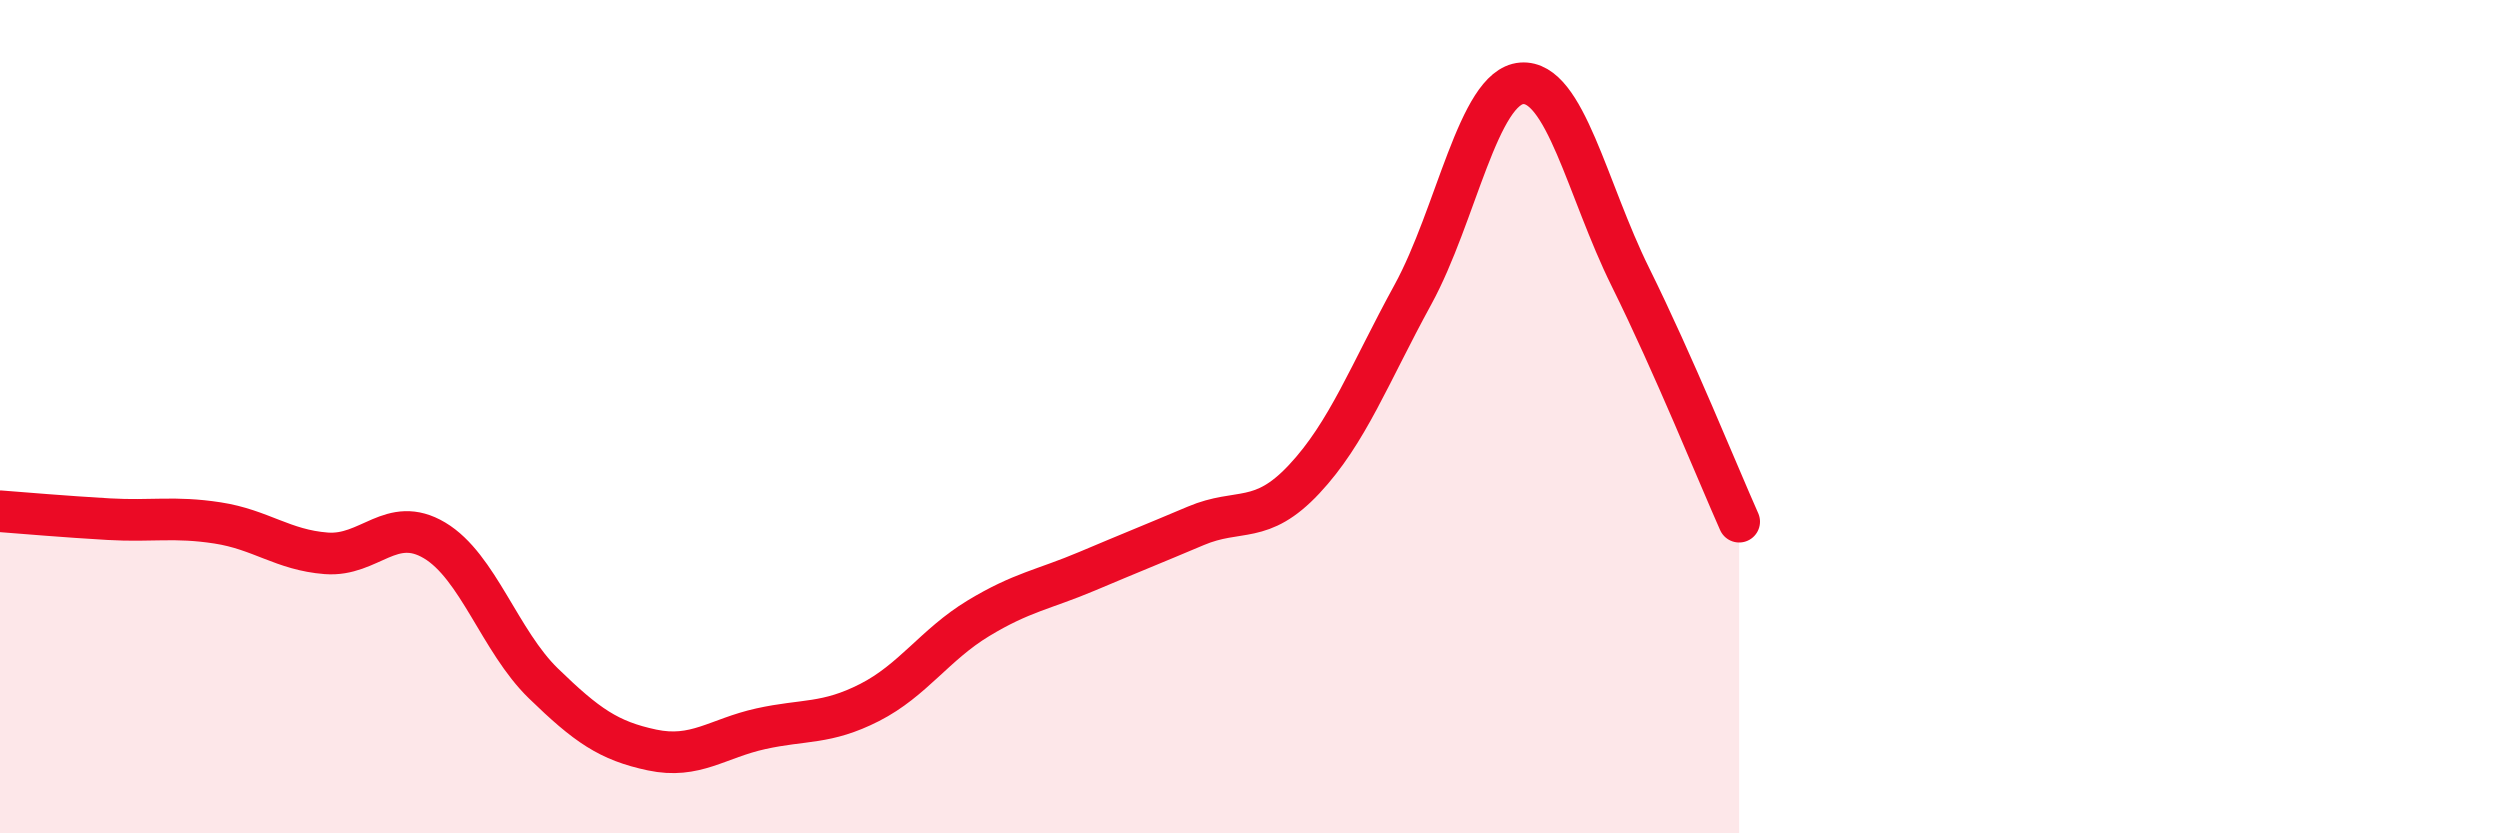
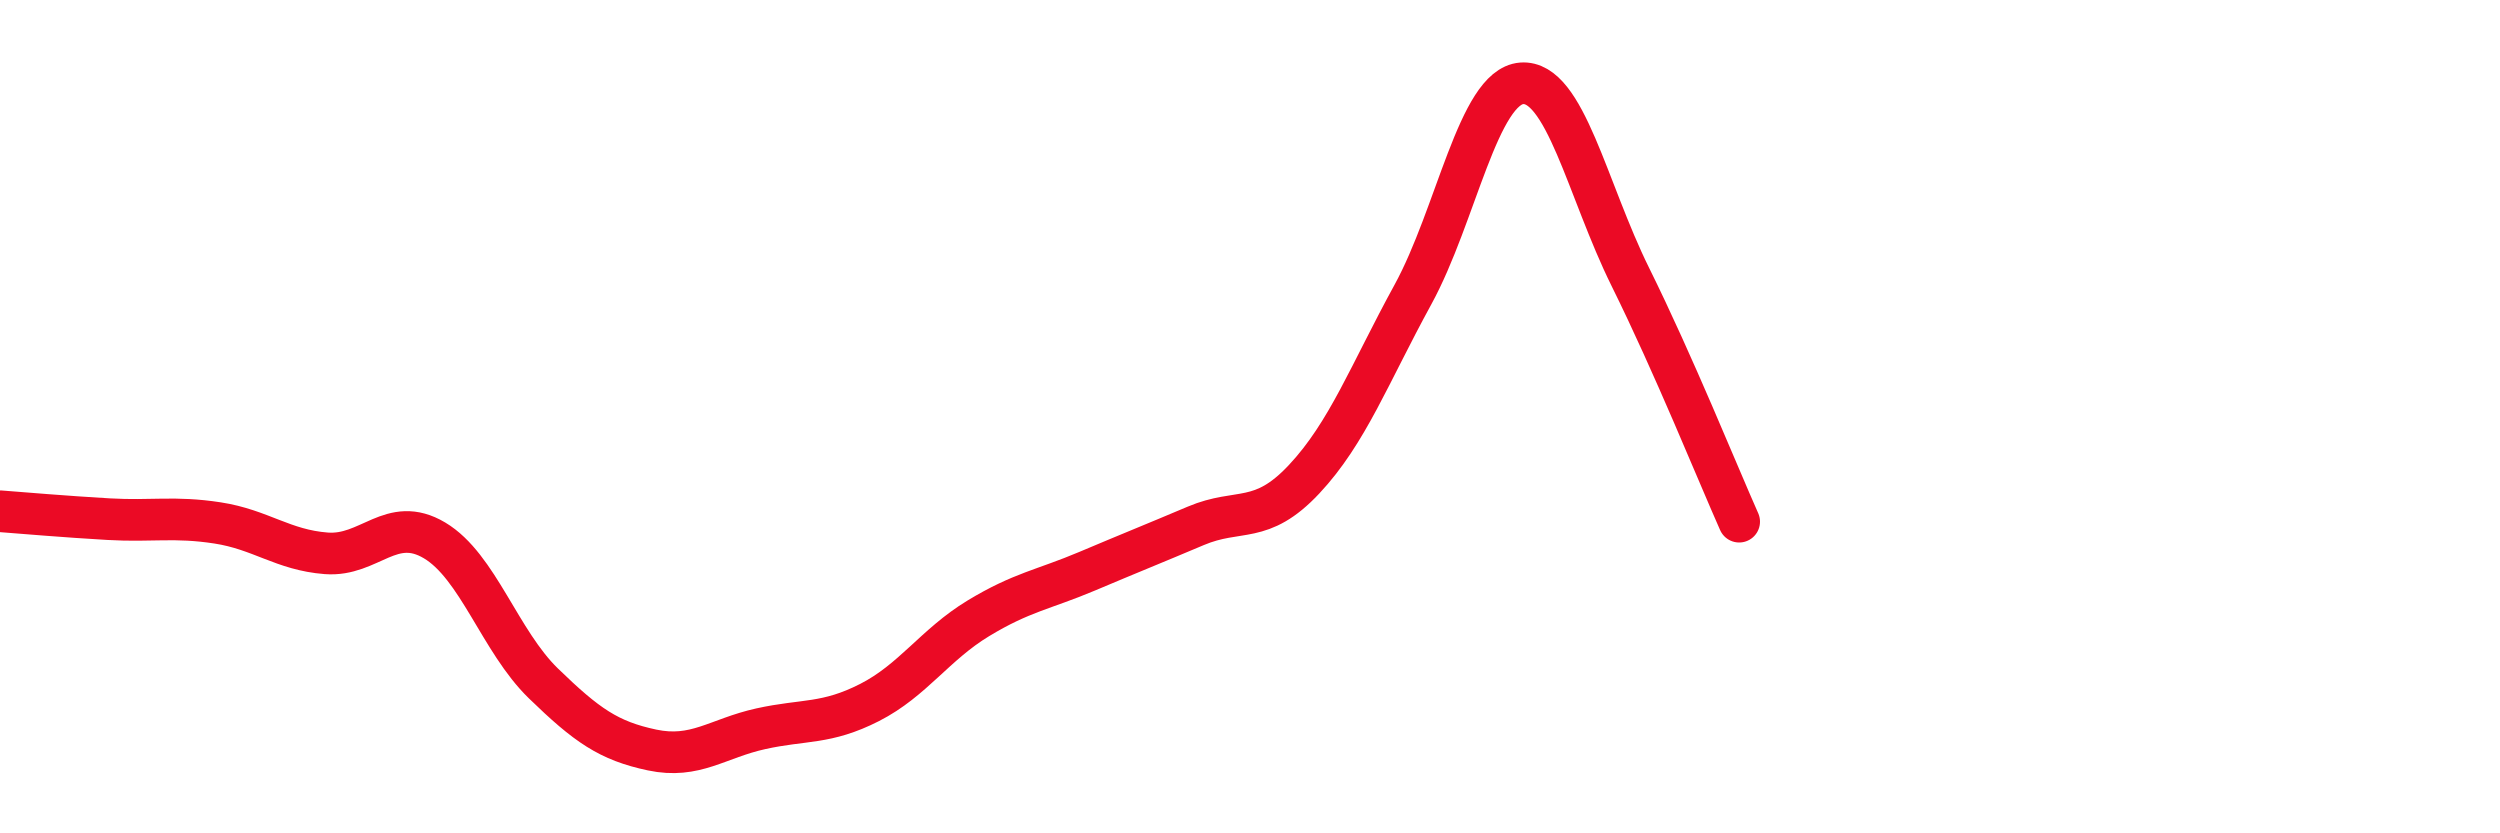
<svg xmlns="http://www.w3.org/2000/svg" width="60" height="20" viewBox="0 0 60 20">
-   <path d="M 0,12.27 C 0.52,12.31 1.57,12.4 2.61,12.46 C 3.65,12.52 4.18,12.39 5.22,12.55 C 6.26,12.71 6.79,13.2 7.83,13.28 C 8.87,13.36 9.39,12.35 10.43,12.97 C 11.47,13.59 12,15.39 13.04,16.4 C 14.08,17.41 14.61,17.78 15.65,18 C 16.69,18.22 17.22,17.72 18.26,17.49 C 19.3,17.26 19.83,17.39 20.87,16.86 C 21.91,16.33 22.44,15.47 23.48,14.84 C 24.52,14.21 25.05,14.15 26.09,13.71 C 27.13,13.27 27.66,13.06 28.7,12.62 C 29.74,12.18 30.26,12.61 31.3,11.5 C 32.34,10.39 32.87,8.97 33.91,7.07 C 34.95,5.17 35.48,2.08 36.52,2 C 37.56,1.92 38.09,4.55 39.13,6.65 C 40.17,8.75 41.22,11.35 41.74,12.52L41.74 20L0 20Z" fill="#EB0A25" opacity="0.1" stroke-linecap="round" stroke-linejoin="round" />
  <path d="M 0,12.27 C 0.52,12.31 1.57,12.4 2.61,12.46 C 3.65,12.52 4.18,12.39 5.22,12.55 C 6.26,12.71 6.79,13.2 7.83,13.28 C 8.87,13.36 9.39,12.35 10.43,12.97 C 11.47,13.59 12,15.39 13.04,16.4 C 14.08,17.41 14.61,17.78 15.65,18 C 16.69,18.22 17.22,17.72 18.26,17.49 C 19.3,17.26 19.83,17.39 20.87,16.86 C 21.91,16.33 22.44,15.47 23.48,14.84 C 24.52,14.21 25.05,14.15 26.09,13.71 C 27.13,13.27 27.66,13.06 28.7,12.62 C 29.74,12.18 30.26,12.61 31.3,11.5 C 32.34,10.39 32.87,8.97 33.91,7.07 C 34.95,5.17 35.48,2.08 36.52,2 C 37.56,1.92 38.09,4.55 39.13,6.65 C 40.17,8.75 41.22,11.35 41.74,12.52" stroke="#EB0A25" stroke-width="1" fill="none" stroke-linecap="round" stroke-linejoin="round" />
</svg>